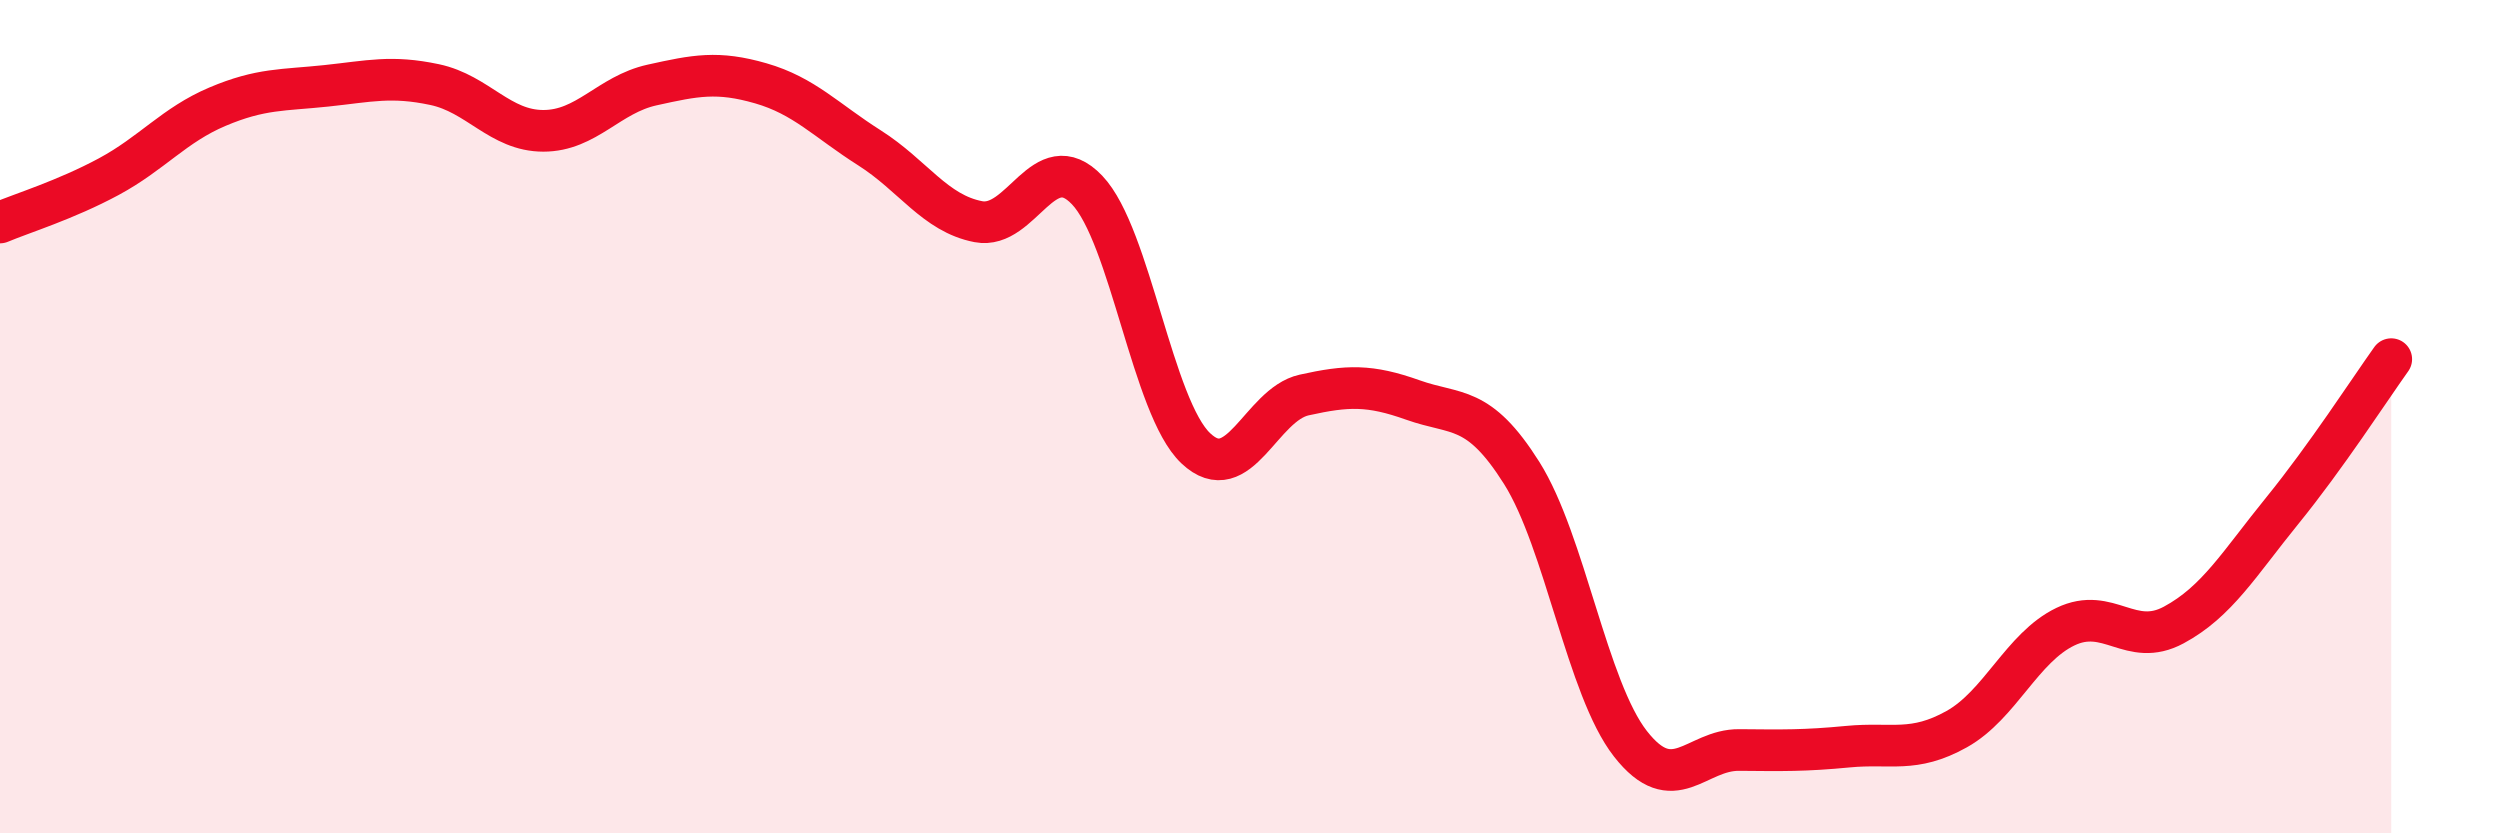
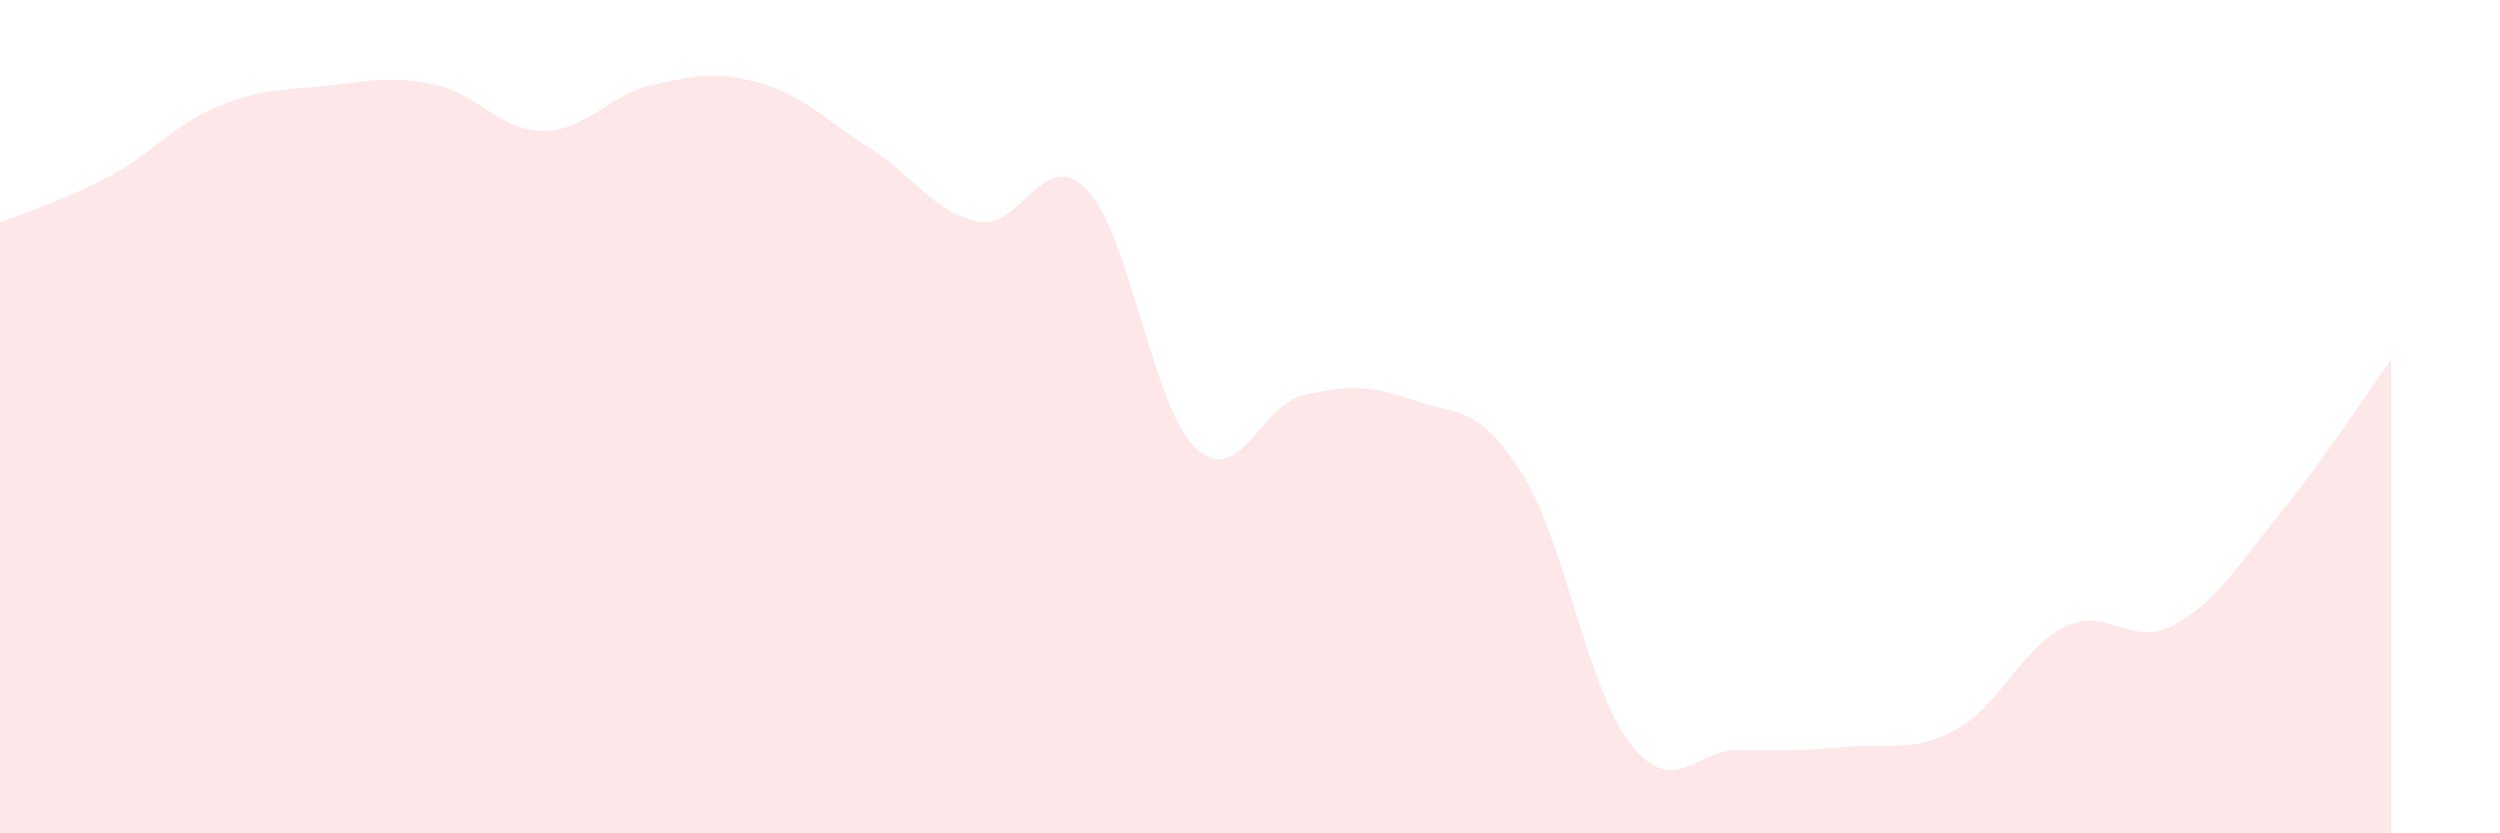
<svg xmlns="http://www.w3.org/2000/svg" width="60" height="20" viewBox="0 0 60 20">
  <path d="M 0,5.34 C 0.52,5.12 1.57,4.8 2.61,4.24 C 3.65,3.68 4.18,3 5.22,2.56 C 6.26,2.12 6.79,2.17 7.83,2.06 C 8.87,1.95 9.39,1.81 10.43,2.03 C 11.47,2.25 12,3.14 13.04,3.14 C 14.08,3.14 14.61,2.27 15.65,2.04 C 16.69,1.81 17.22,1.7 18.26,2 C 19.3,2.3 19.83,2.89 20.87,3.55 C 21.91,4.21 22.44,5.12 23.48,5.32 C 24.52,5.52 25.05,3.47 26.09,4.56 C 27.13,5.65 27.66,9.78 28.7,10.76 C 29.74,11.74 30.26,9.71 31.3,9.48 C 32.34,9.25 32.87,9.23 33.91,9.6 C 34.95,9.97 35.48,9.7 36.52,11.35 C 37.56,13 38.09,16.52 39.13,17.85 C 40.17,19.18 40.7,17.99 41.74,18 C 42.78,18.01 43.31,18.02 44.35,17.92 C 45.39,17.82 45.92,18.08 46.96,17.5 C 48,16.92 48.53,15.54 49.57,15.04 C 50.61,14.54 51.13,15.56 52.17,15 C 53.21,14.44 53.74,13.53 54.78,12.25 C 55.82,10.97 56.87,9.35 57.39,8.62L57.39 20L0 20Z" fill="#EB0A25" opacity="0.1" stroke-linecap="round" stroke-linejoin="round" />
-   <path d="M 0,5.34 C 0.52,5.12 1.57,4.8 2.61,4.24 C 3.65,3.68 4.18,3 5.22,2.56 C 6.26,2.12 6.79,2.17 7.83,2.06 C 8.87,1.95 9.39,1.81 10.43,2.03 C 11.47,2.25 12,3.14 13.04,3.14 C 14.08,3.14 14.61,2.27 15.65,2.04 C 16.69,1.81 17.22,1.7 18.26,2 C 19.3,2.3 19.83,2.89 20.87,3.55 C 21.91,4.21 22.44,5.12 23.48,5.32 C 24.52,5.52 25.05,3.47 26.09,4.56 C 27.13,5.65 27.66,9.78 28.7,10.76 C 29.74,11.74 30.26,9.71 31.3,9.48 C 32.34,9.25 32.87,9.23 33.91,9.6 C 34.95,9.97 35.48,9.7 36.52,11.35 C 37.56,13 38.09,16.52 39.13,17.85 C 40.17,19.18 40.7,17.99 41.74,18 C 42.78,18.01 43.31,18.02 44.35,17.92 C 45.39,17.82 45.92,18.08 46.96,17.5 C 48,16.92 48.53,15.54 49.57,15.04 C 50.61,14.54 51.13,15.56 52.17,15 C 53.21,14.44 53.74,13.53 54.78,12.25 C 55.82,10.97 56.87,9.35 57.39,8.62" stroke="#EB0A25" stroke-width="1" fill="none" stroke-linecap="round" stroke-linejoin="round" />
</svg>